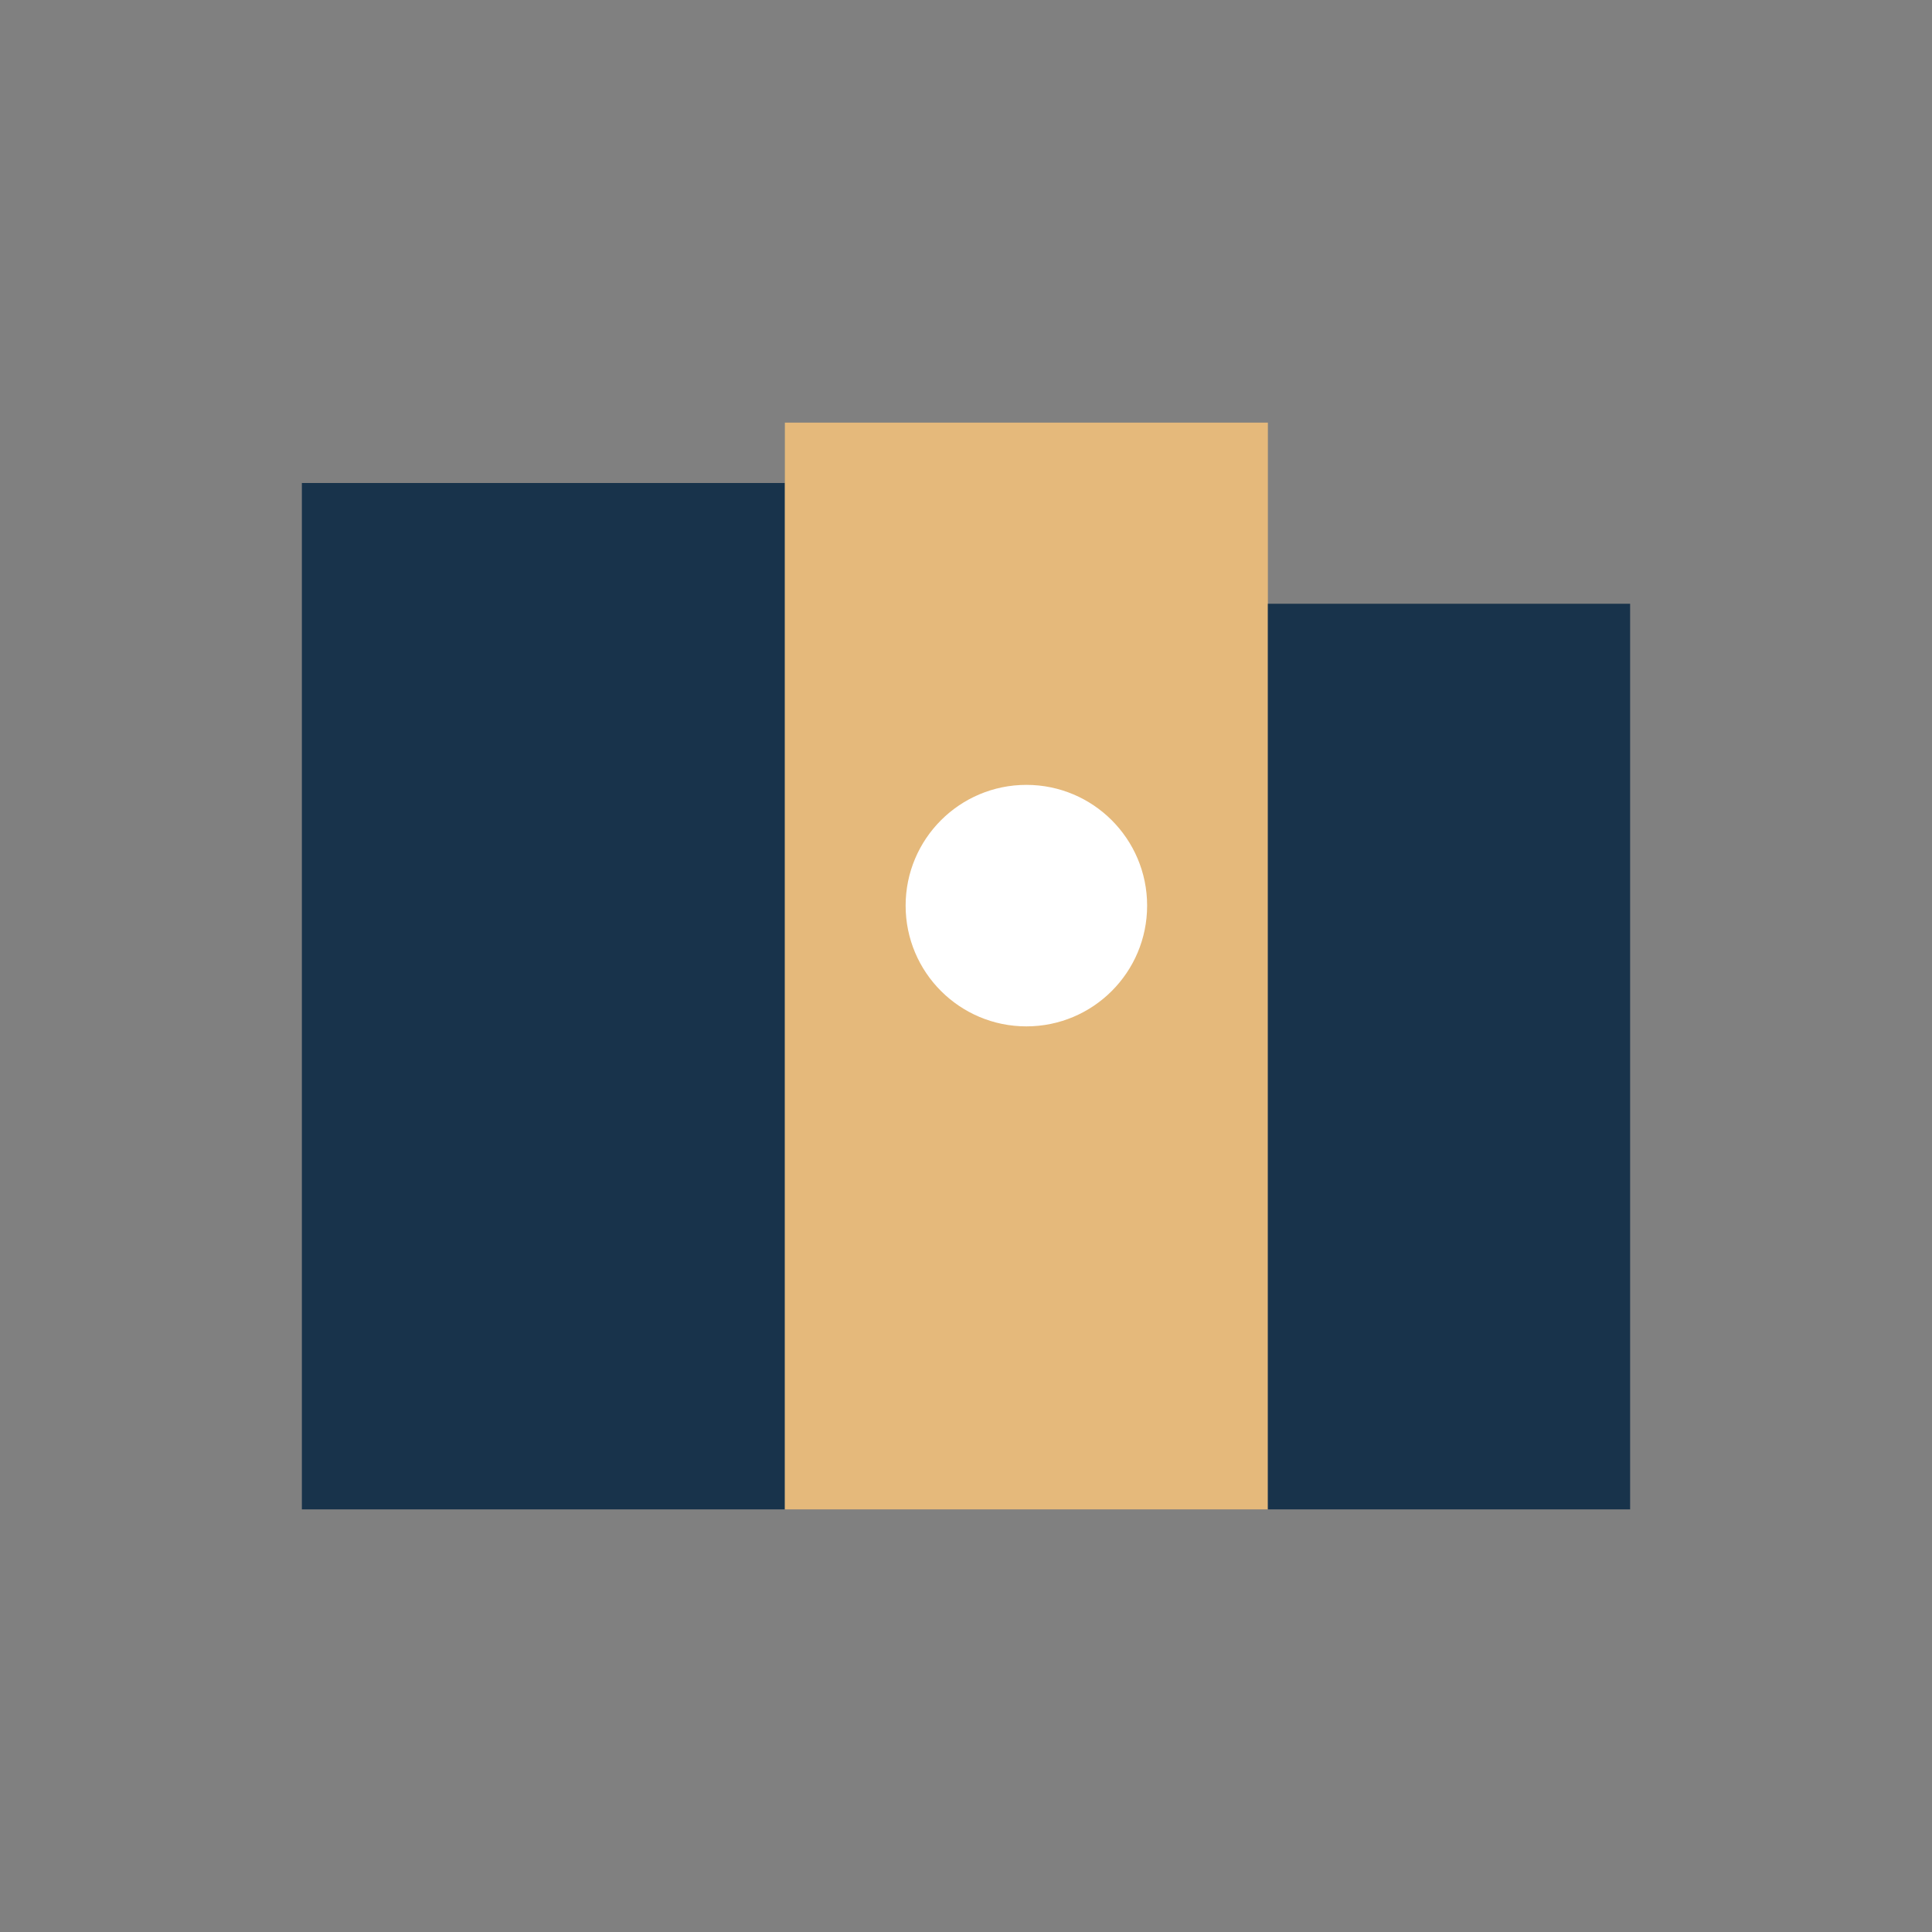
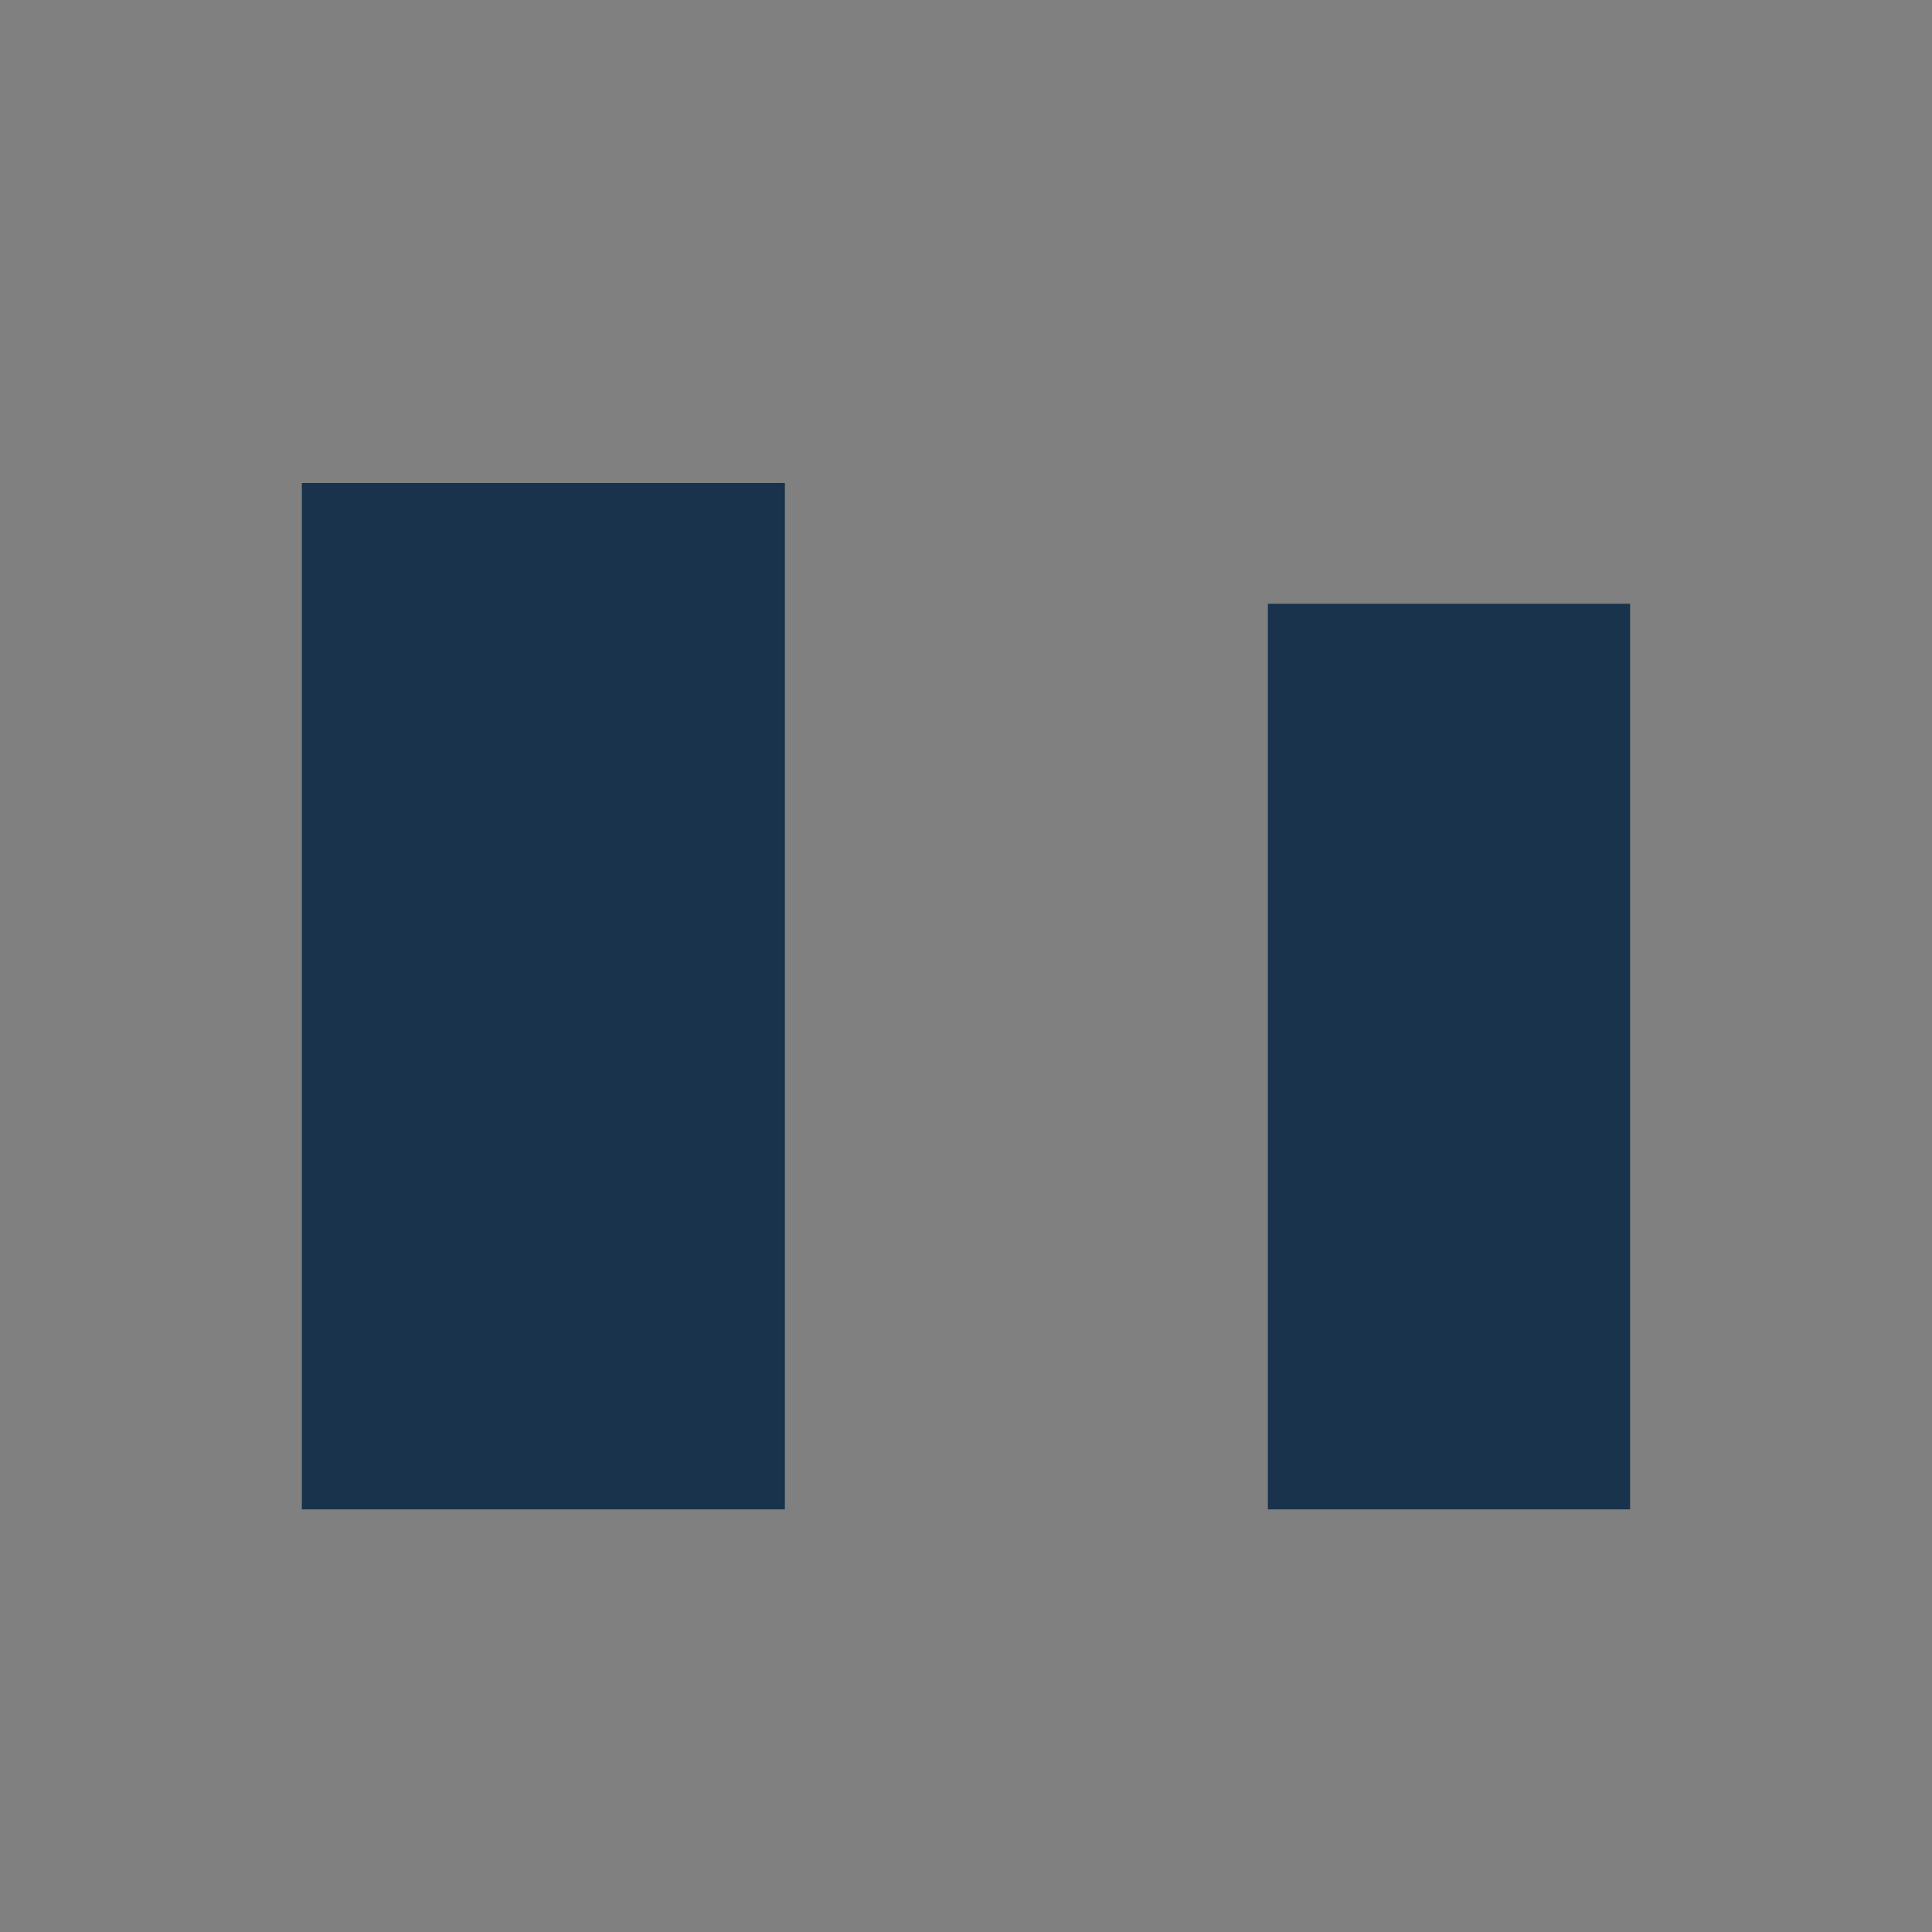
<svg xmlns="http://www.w3.org/2000/svg" width="32" height="32" viewBox="0 0 32 32">
  <rect x="0" y="0" width="32" height="32" fill="#808080" stroke="none" />
  <rect x="5" y="8" width="8" height="17" fill="#18334B" />
-   <rect x="13" y="7" width="8" height="18" fill="#E5B97B" />
  <rect x="21" y="10" width="6" height="15" fill="#18334B" />
-   <circle cx="17" cy="15" r="2" fill="#FFFFFF" />
</svg>